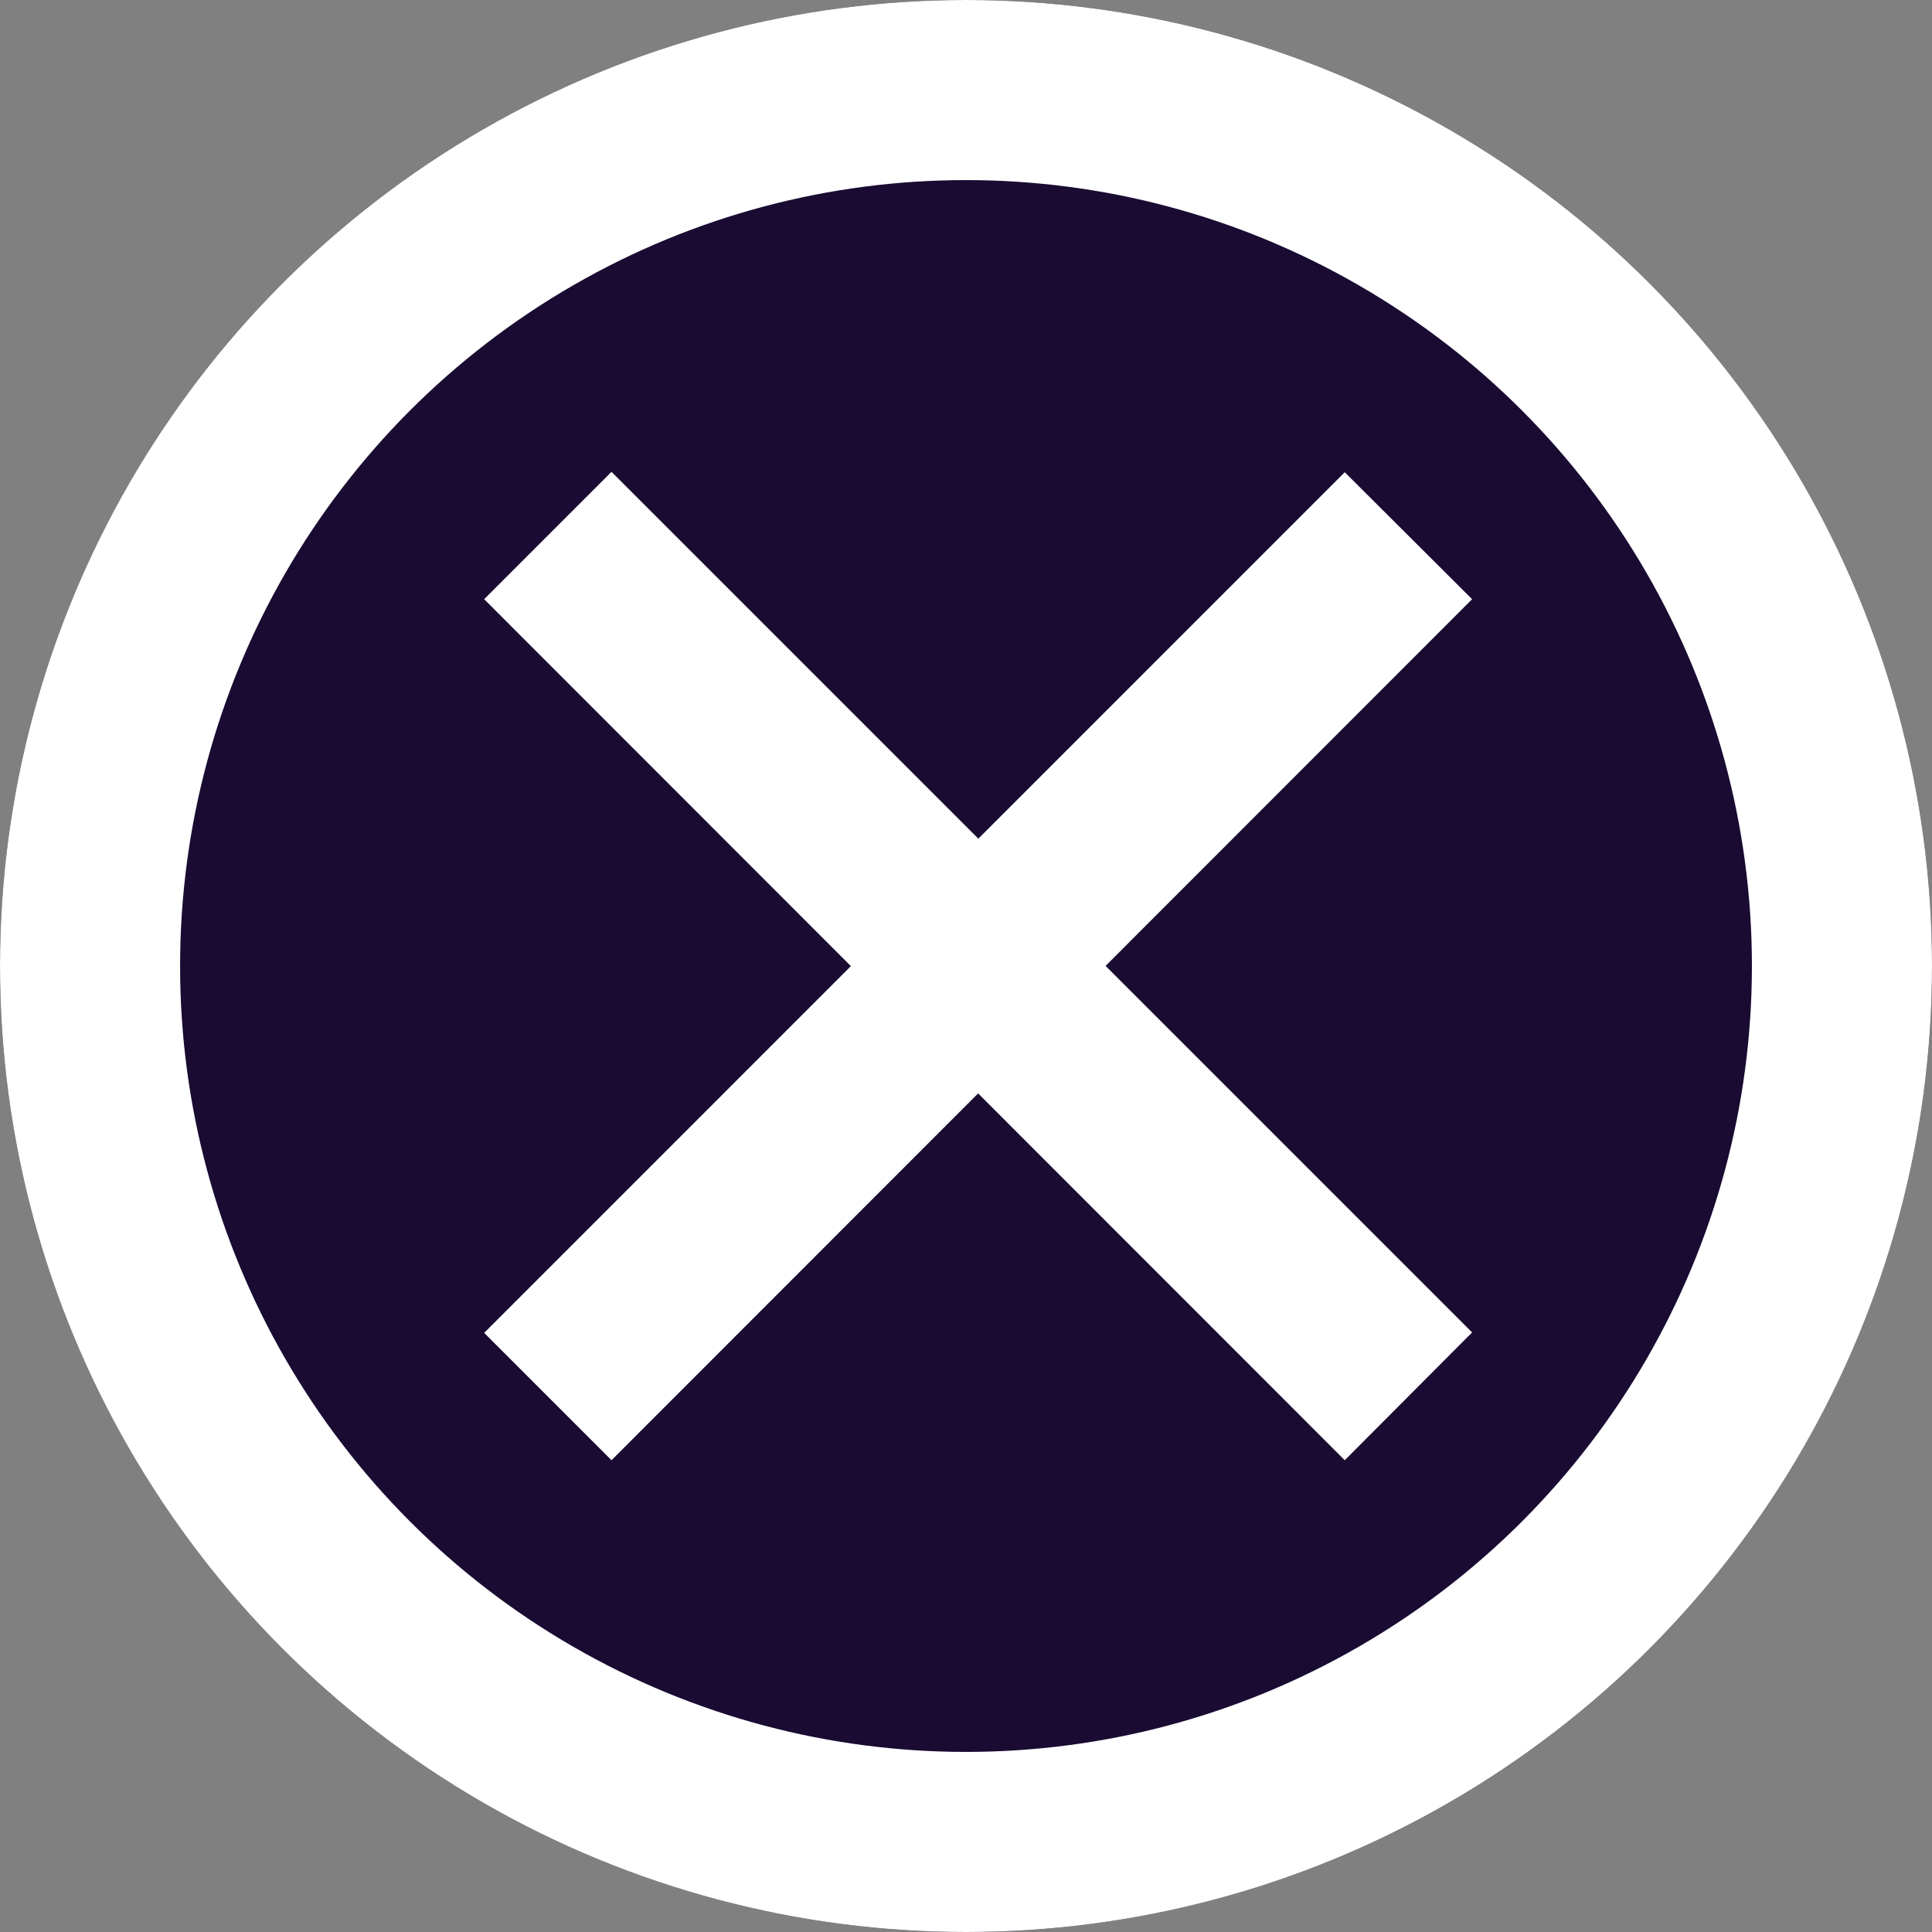
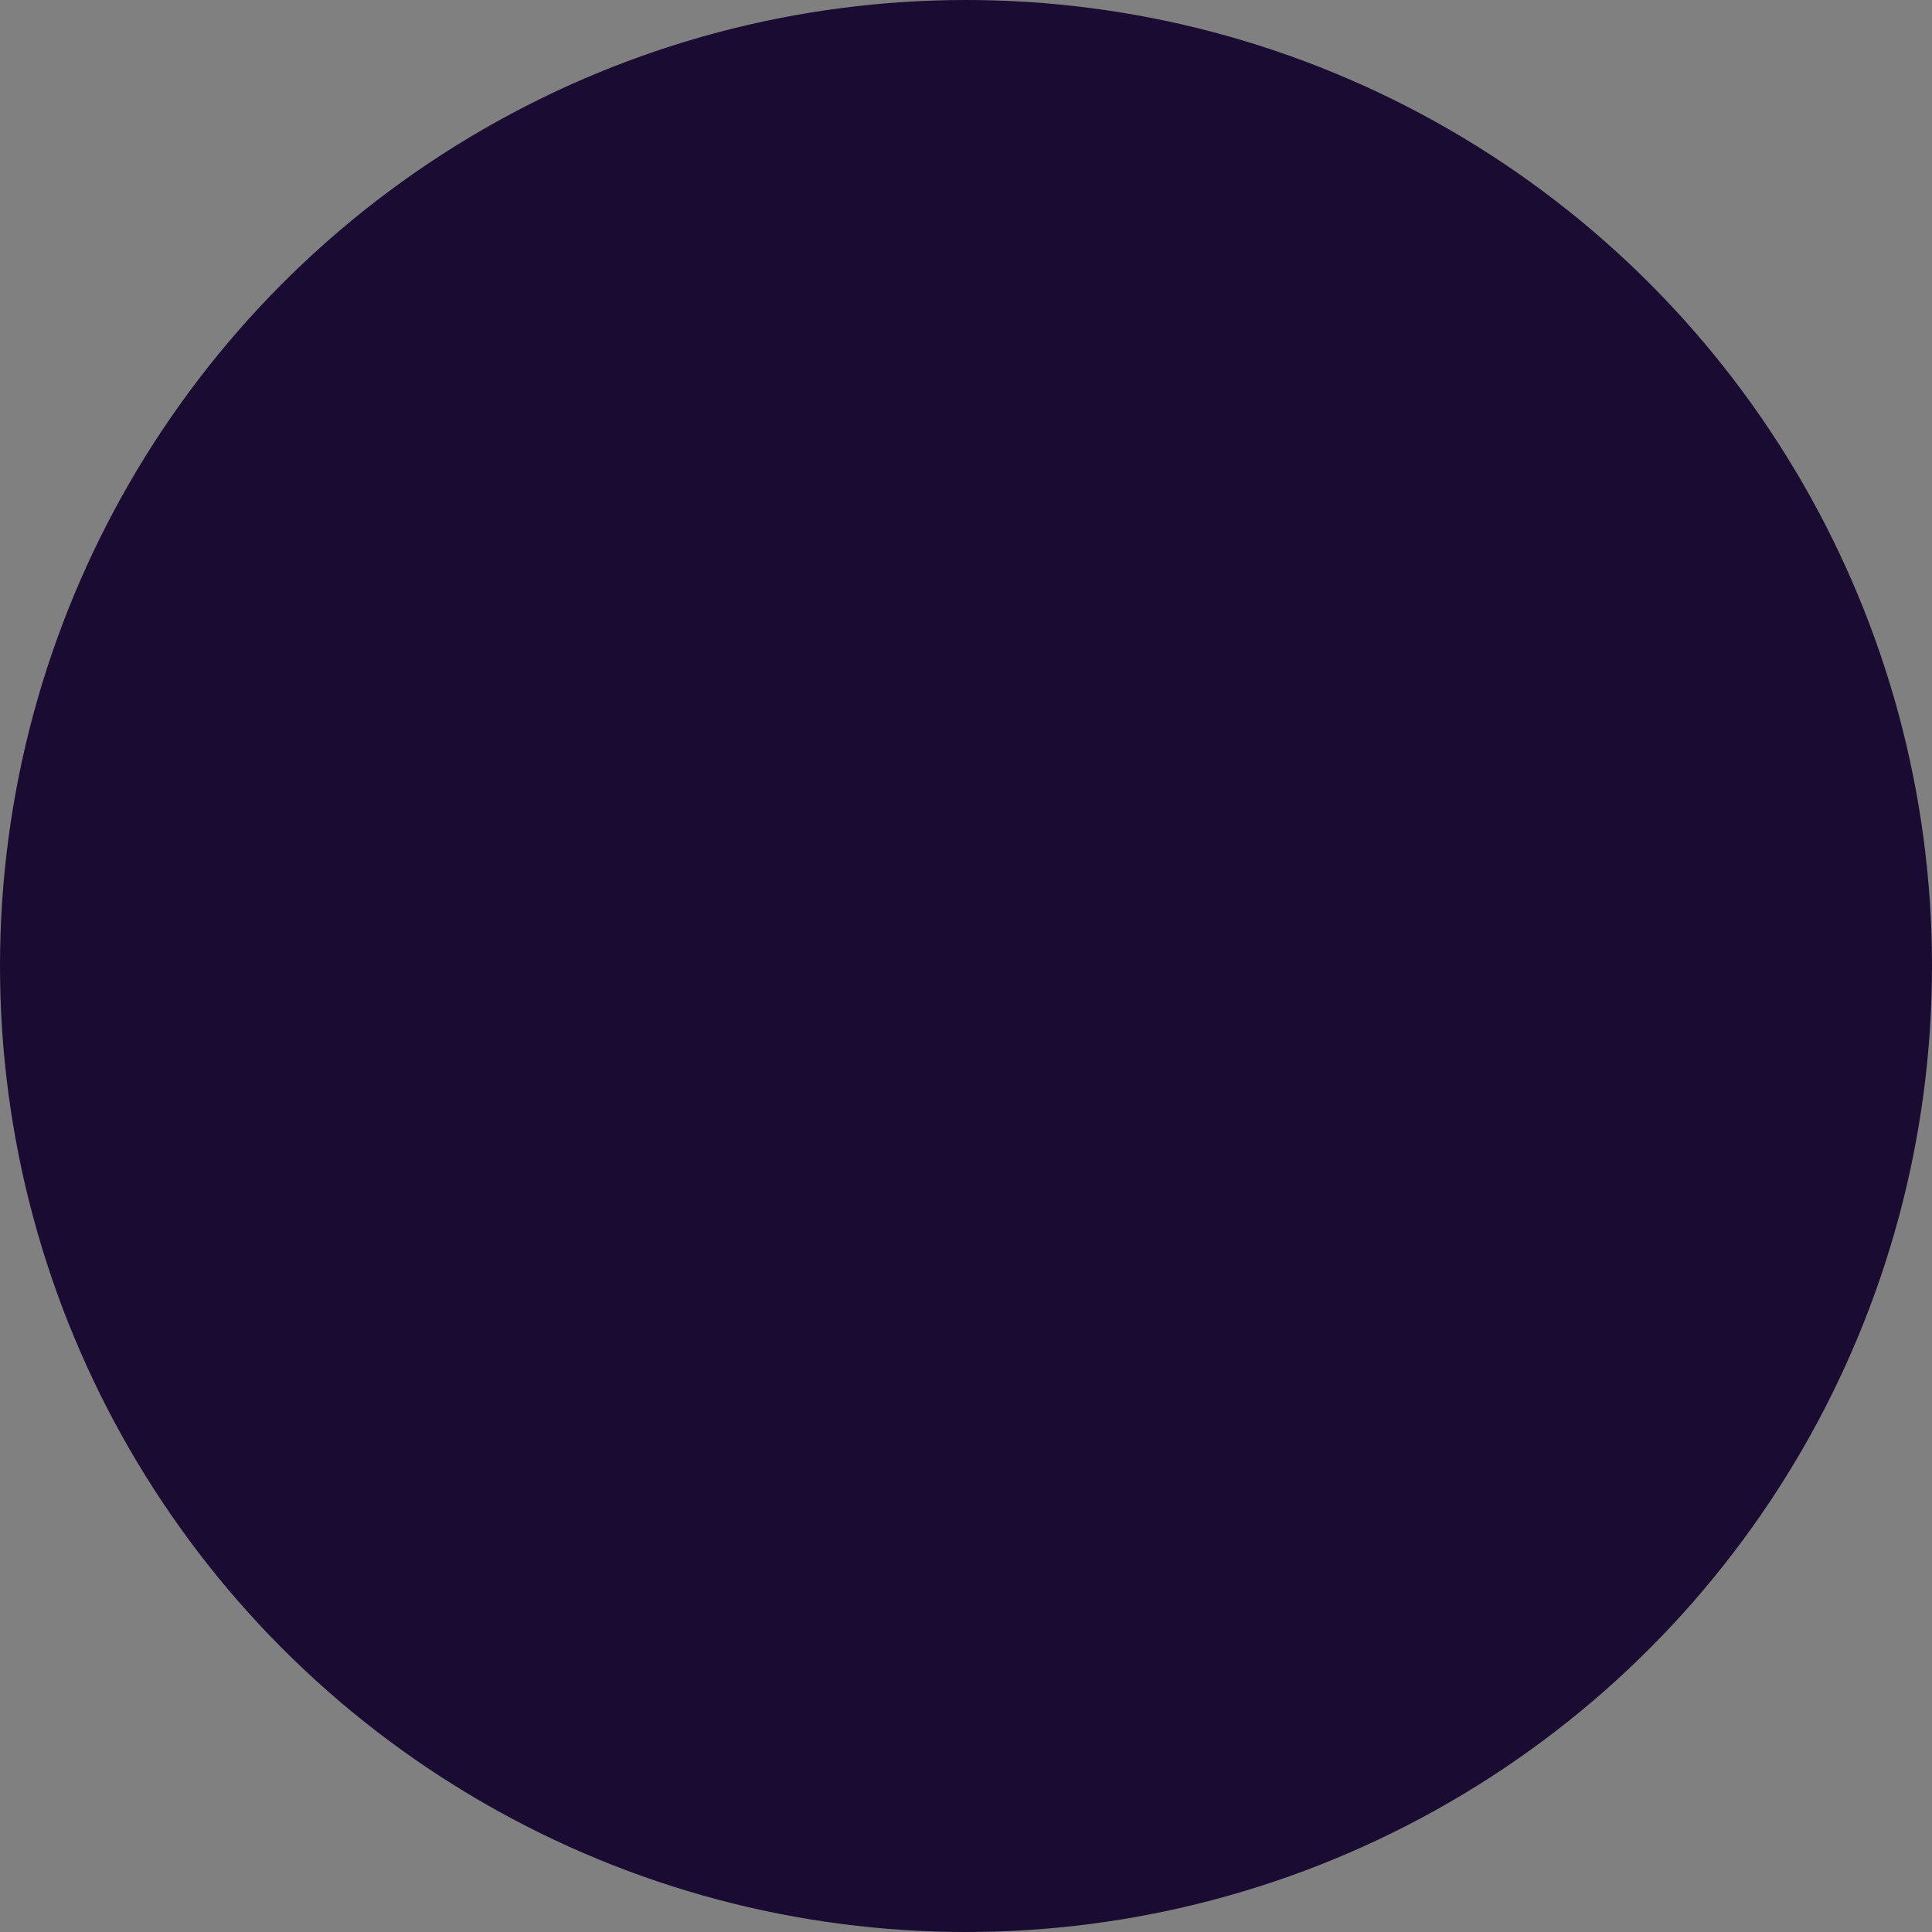
<svg xmlns="http://www.w3.org/2000/svg" width="34.33" height="34.33" viewBox="0 0 34.33 34.33">
  <rect x="0" y="0" width="34.33" height="34.33" fill="#808080" stroke="none" />
  <g id="icon-menu-close" transform="translate(-1230 -36)">
    <g id="Group_2625" data-name="Group 2625" transform="translate(1230 36)">
      <g id="Group_2624" data-name="Group 2624">
        <g id="Ellipse_15" data-name="Ellipse 15" fill="#190b32" stroke="#fff" stroke-width="3.2">
          <circle cx="17.165" cy="17.165" r="17.165" stroke="none" />
-           <circle cx="17.165" cy="17.165" r="15.565" fill="none" />
        </g>
      </g>
-       <path id="Path_6741" data-name="Path 6741" d="M1194.812,15.1,1179.52-.2l2.263-2.263,15.292,15.292Z" transform="translate(-1170.917 10.847)" fill="#fff" />
    </g>
-     <path id="Path_6742" data-name="Path 6742" d="M1181.783,15.1l-2.263-2.263,15.292-15.293L1197.075-.2Z" transform="translate(59.083 46.847)" fill="#fff" />
+     <path id="Path_6742" data-name="Path 6742" d="M1181.783,15.1L1197.075-.2Z" transform="translate(59.083 46.847)" fill="#fff" />
  </g>
</svg>